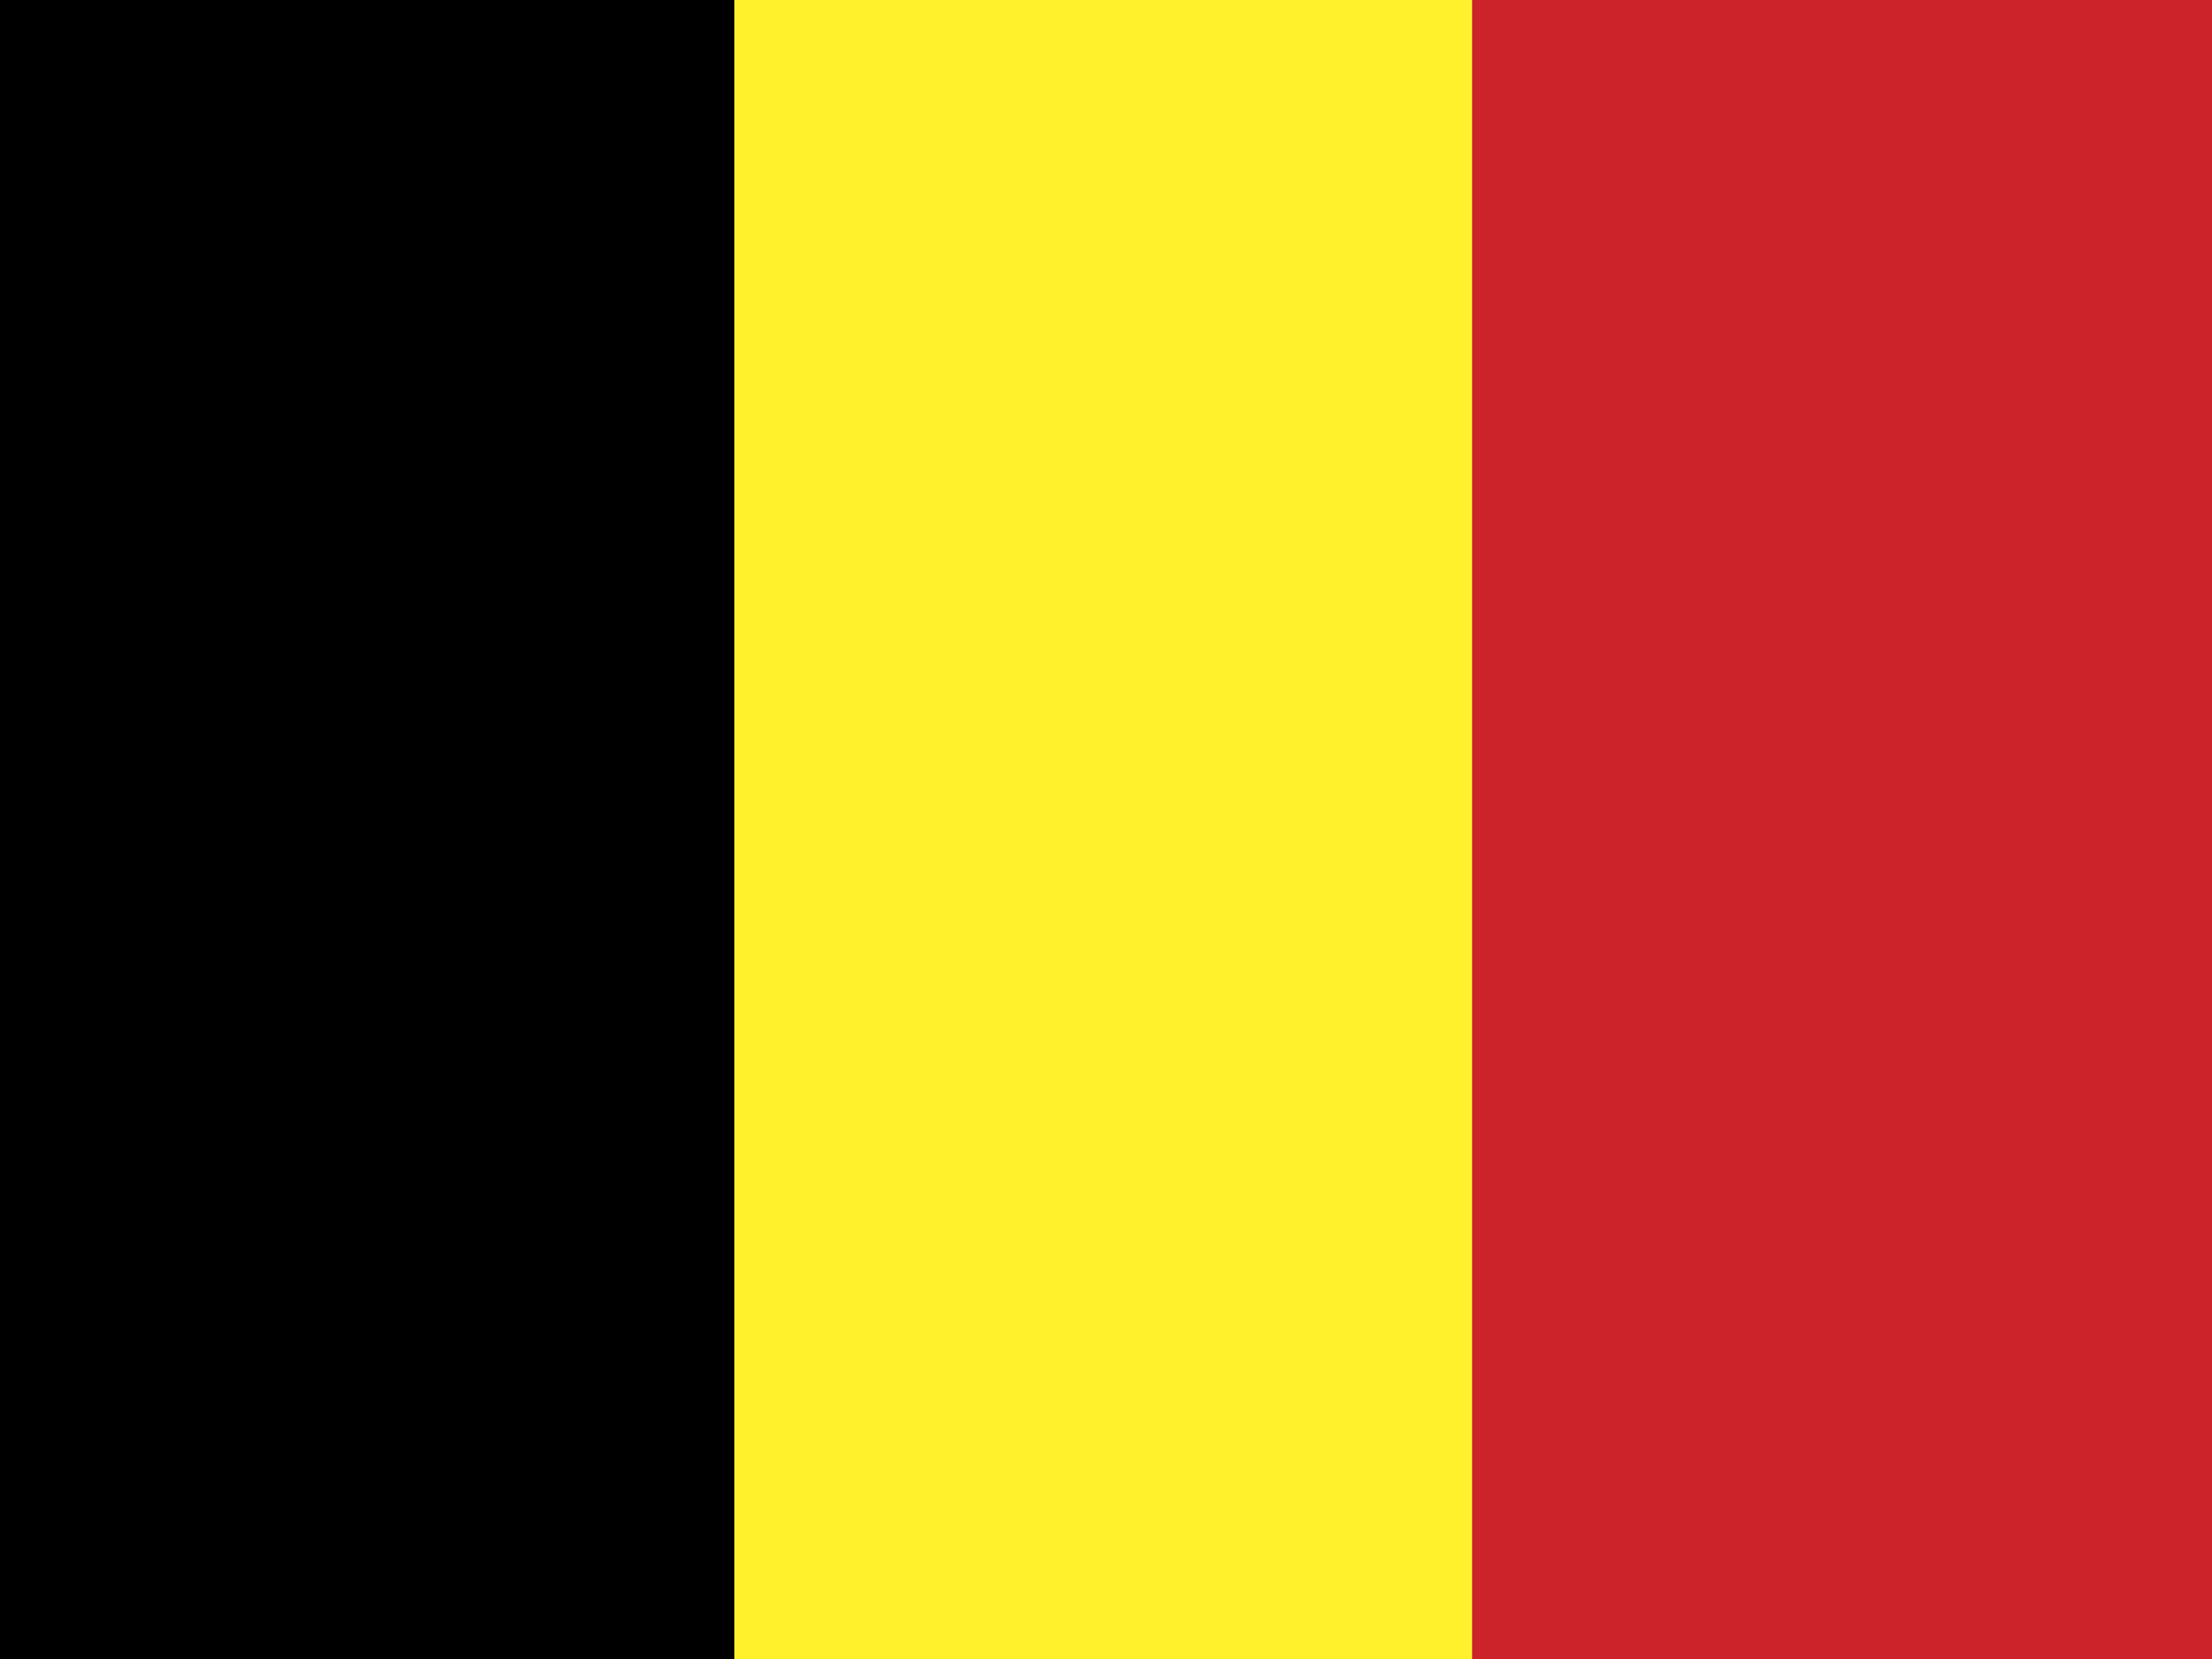
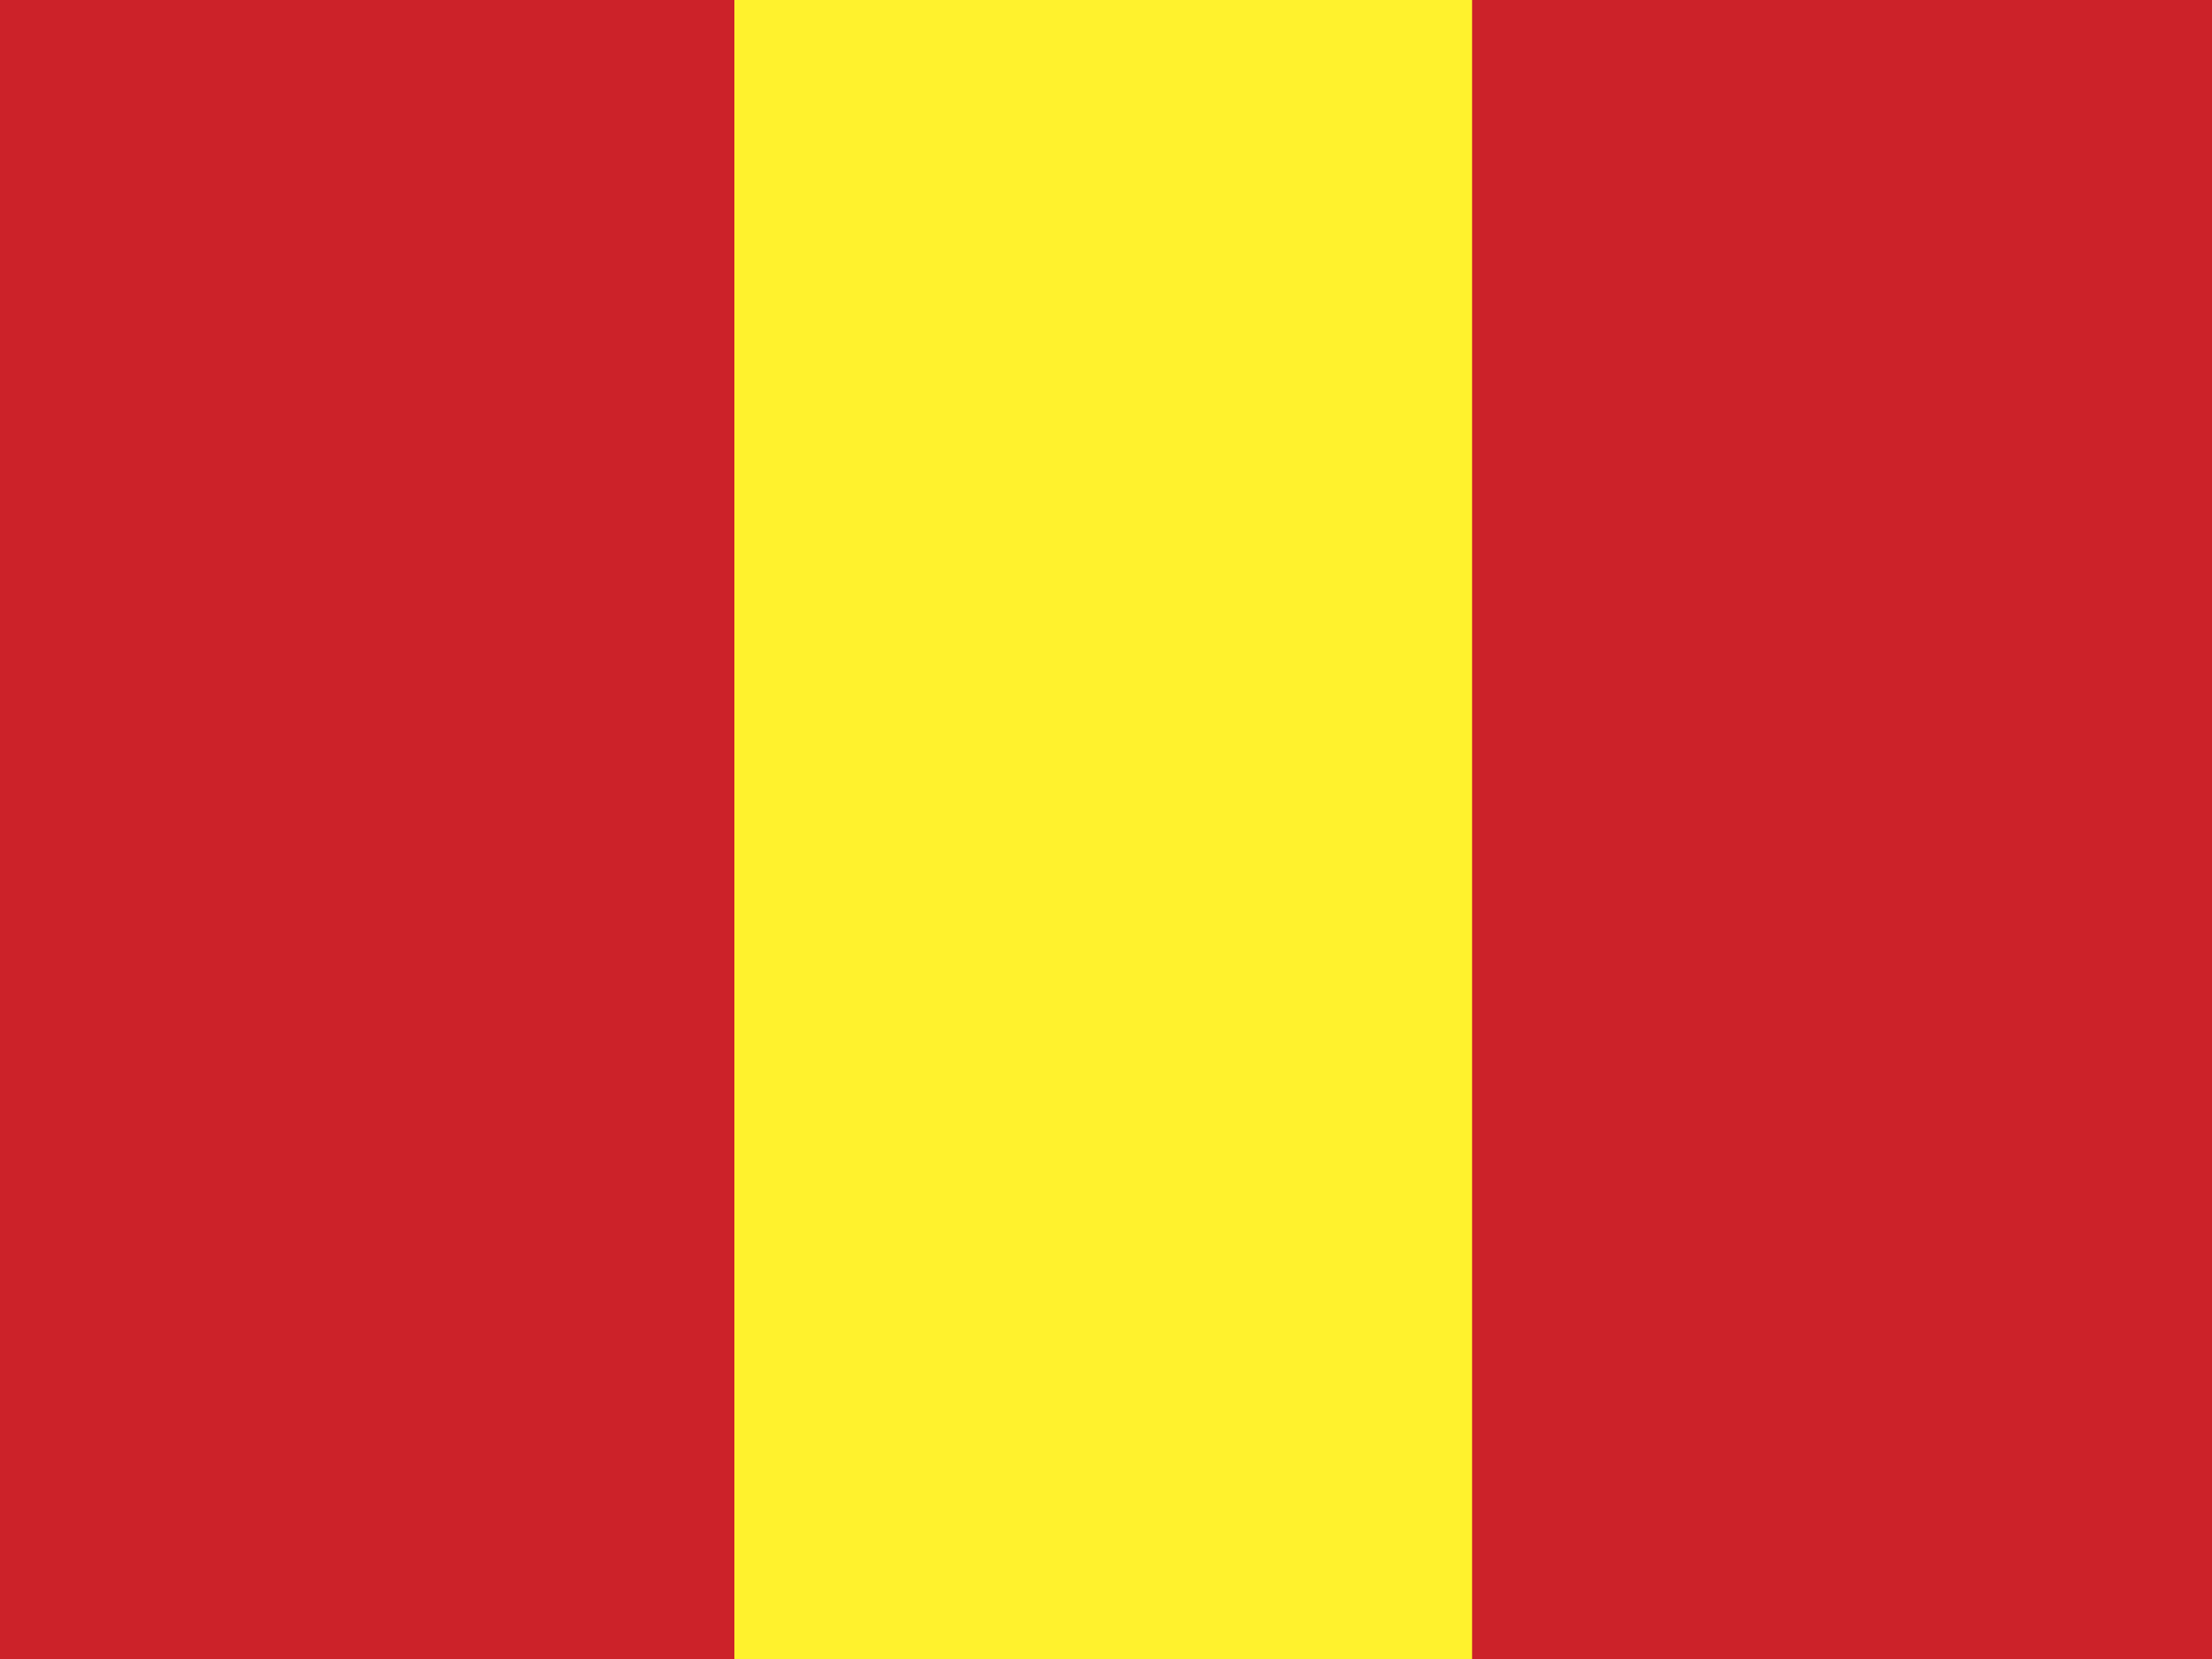
<svg xmlns="http://www.w3.org/2000/svg" version="1.1" id="Calque_1" x="0px" y="0px" viewBox="0 0 200 150" style="enable-background:new 0 0 200 150;" xml:space="preserve">
  <style type="text/css">
	.st0{fill-rule:evenodd;clip-rule:evenodd;fill:#CC2229;}
	.st1{fill-rule:evenodd;clip-rule:evenodd;}
	.st2{fill-rule:evenodd;clip-rule:evenodd;fill:#FFF22D;}
</style>
  <g>
    <path class="st0" d="M0,0h200v150H0V0z" />
-     <path class="st1" d="M0,0h66.4v150H0V0z" />
    <path class="st2" d="M66.4,0h66.7v150H66.4V0z" />
  </g>
</svg>